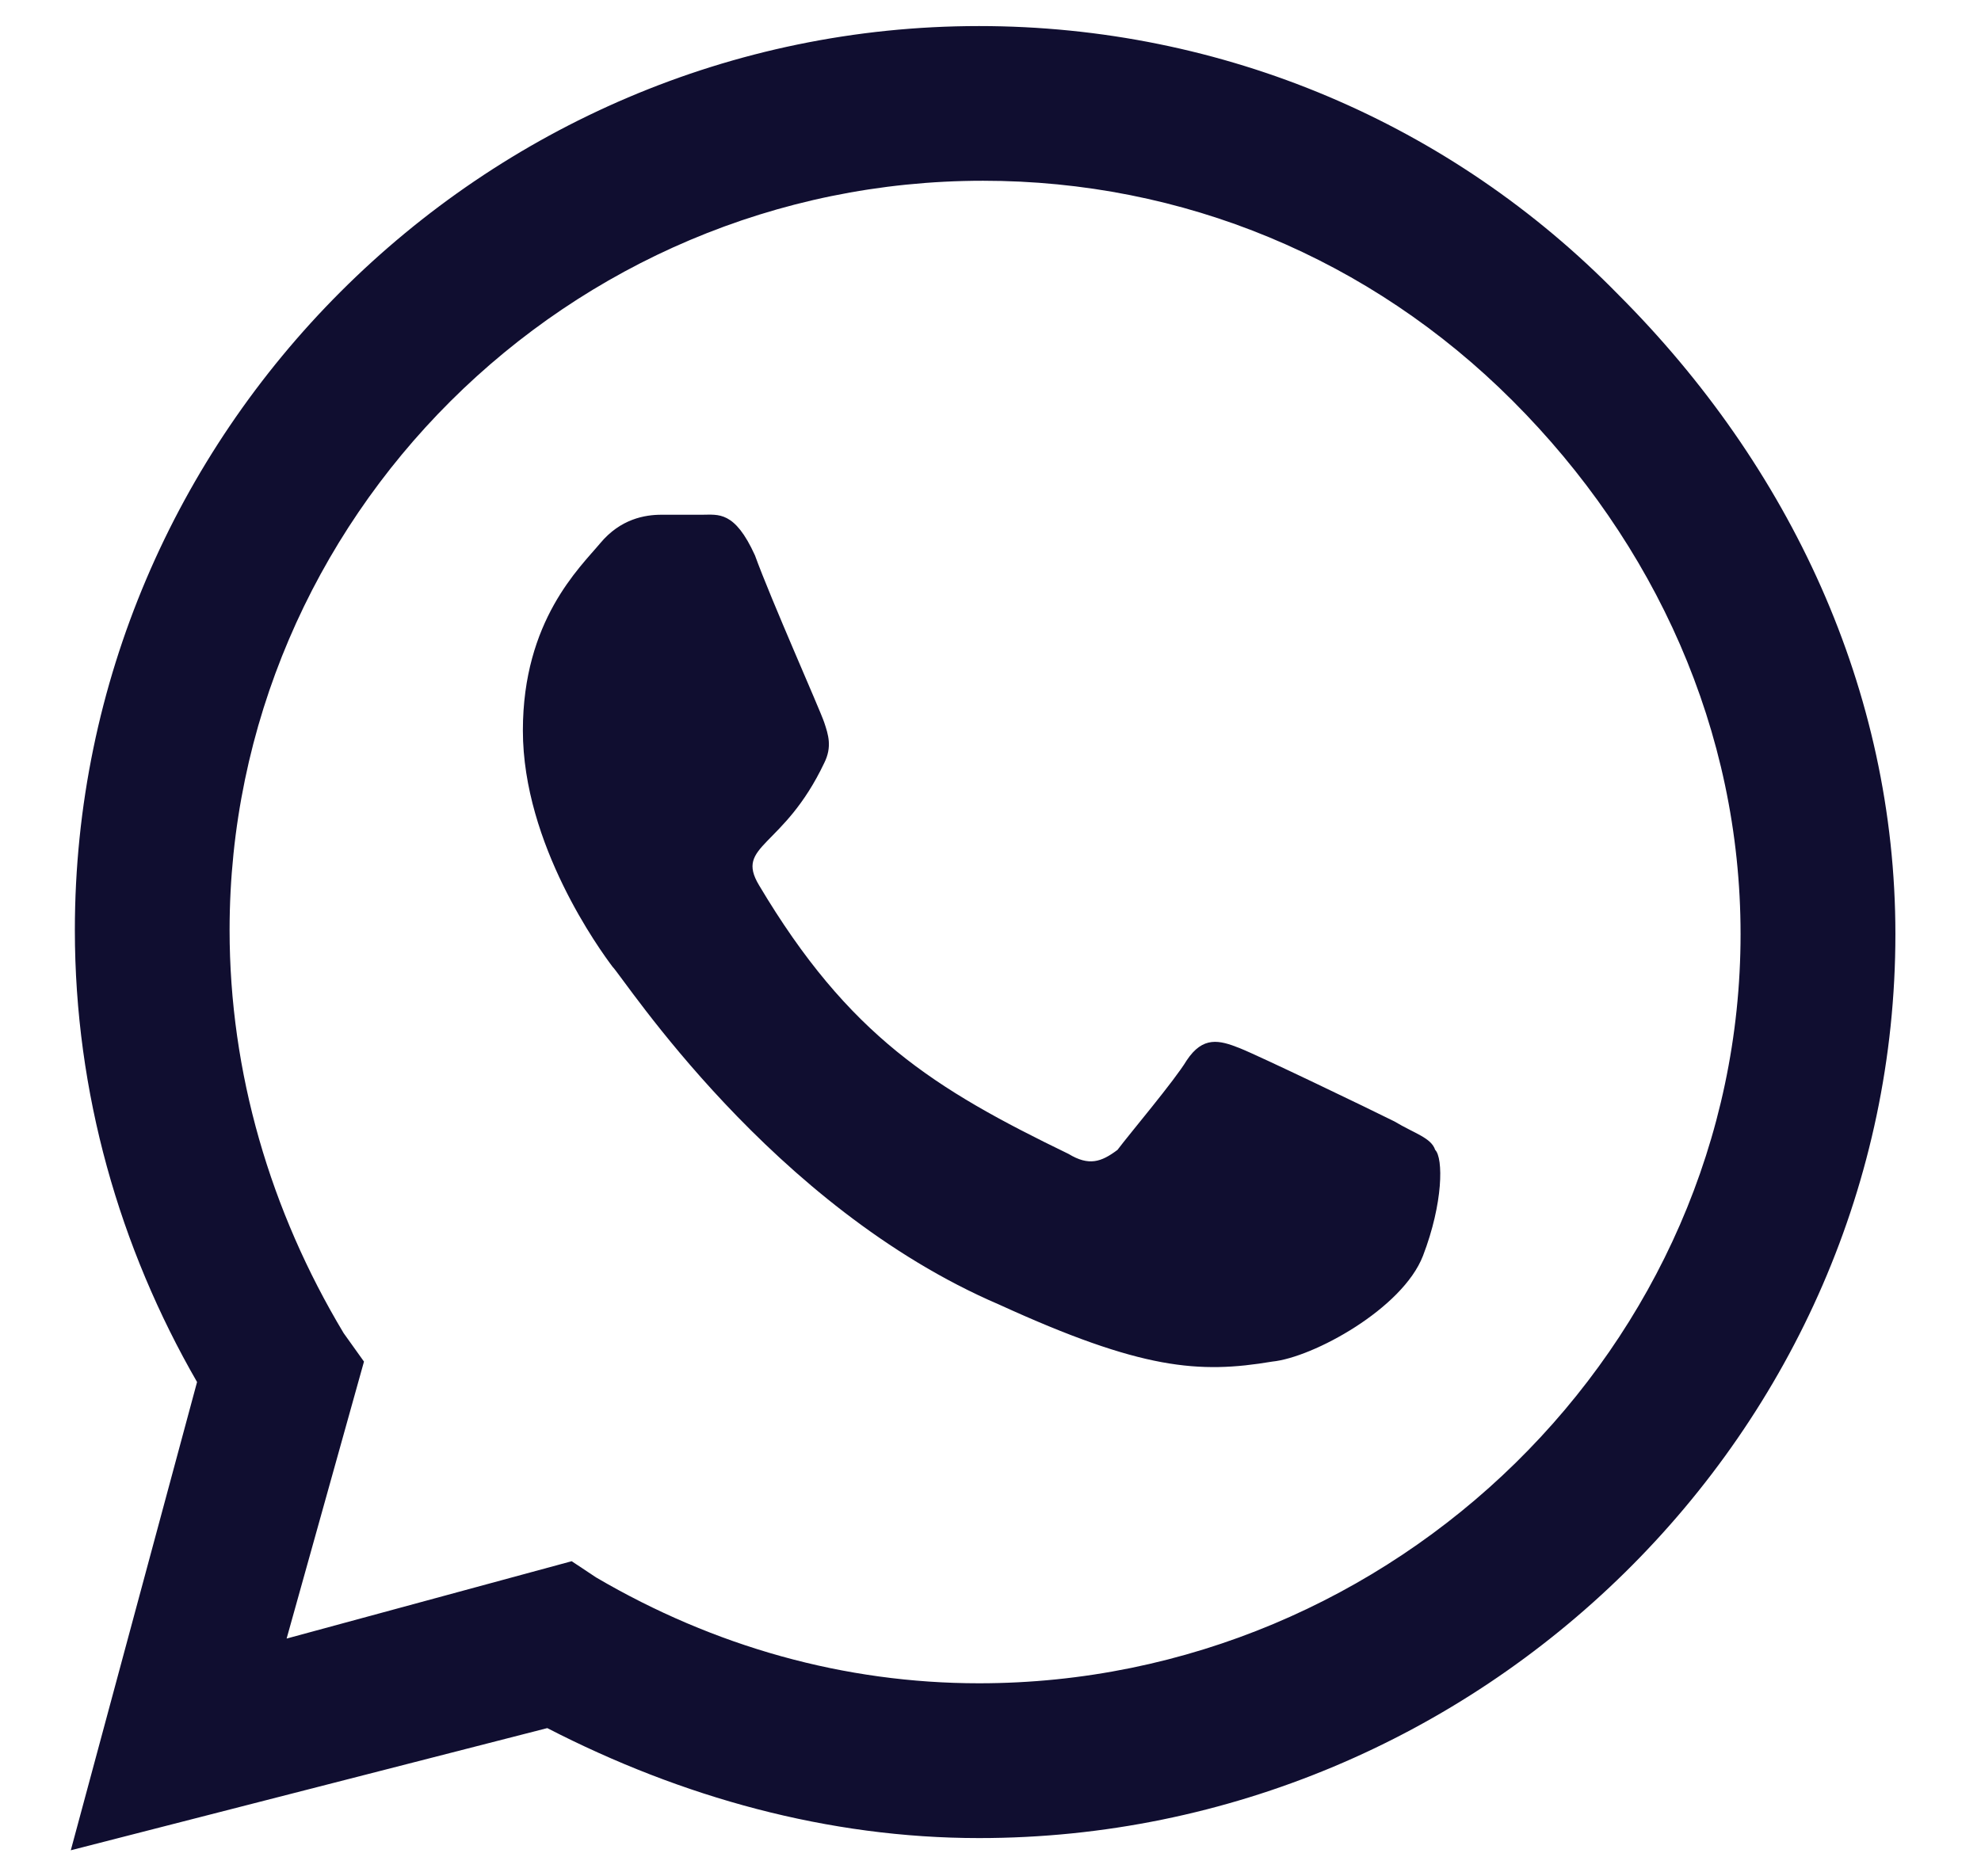
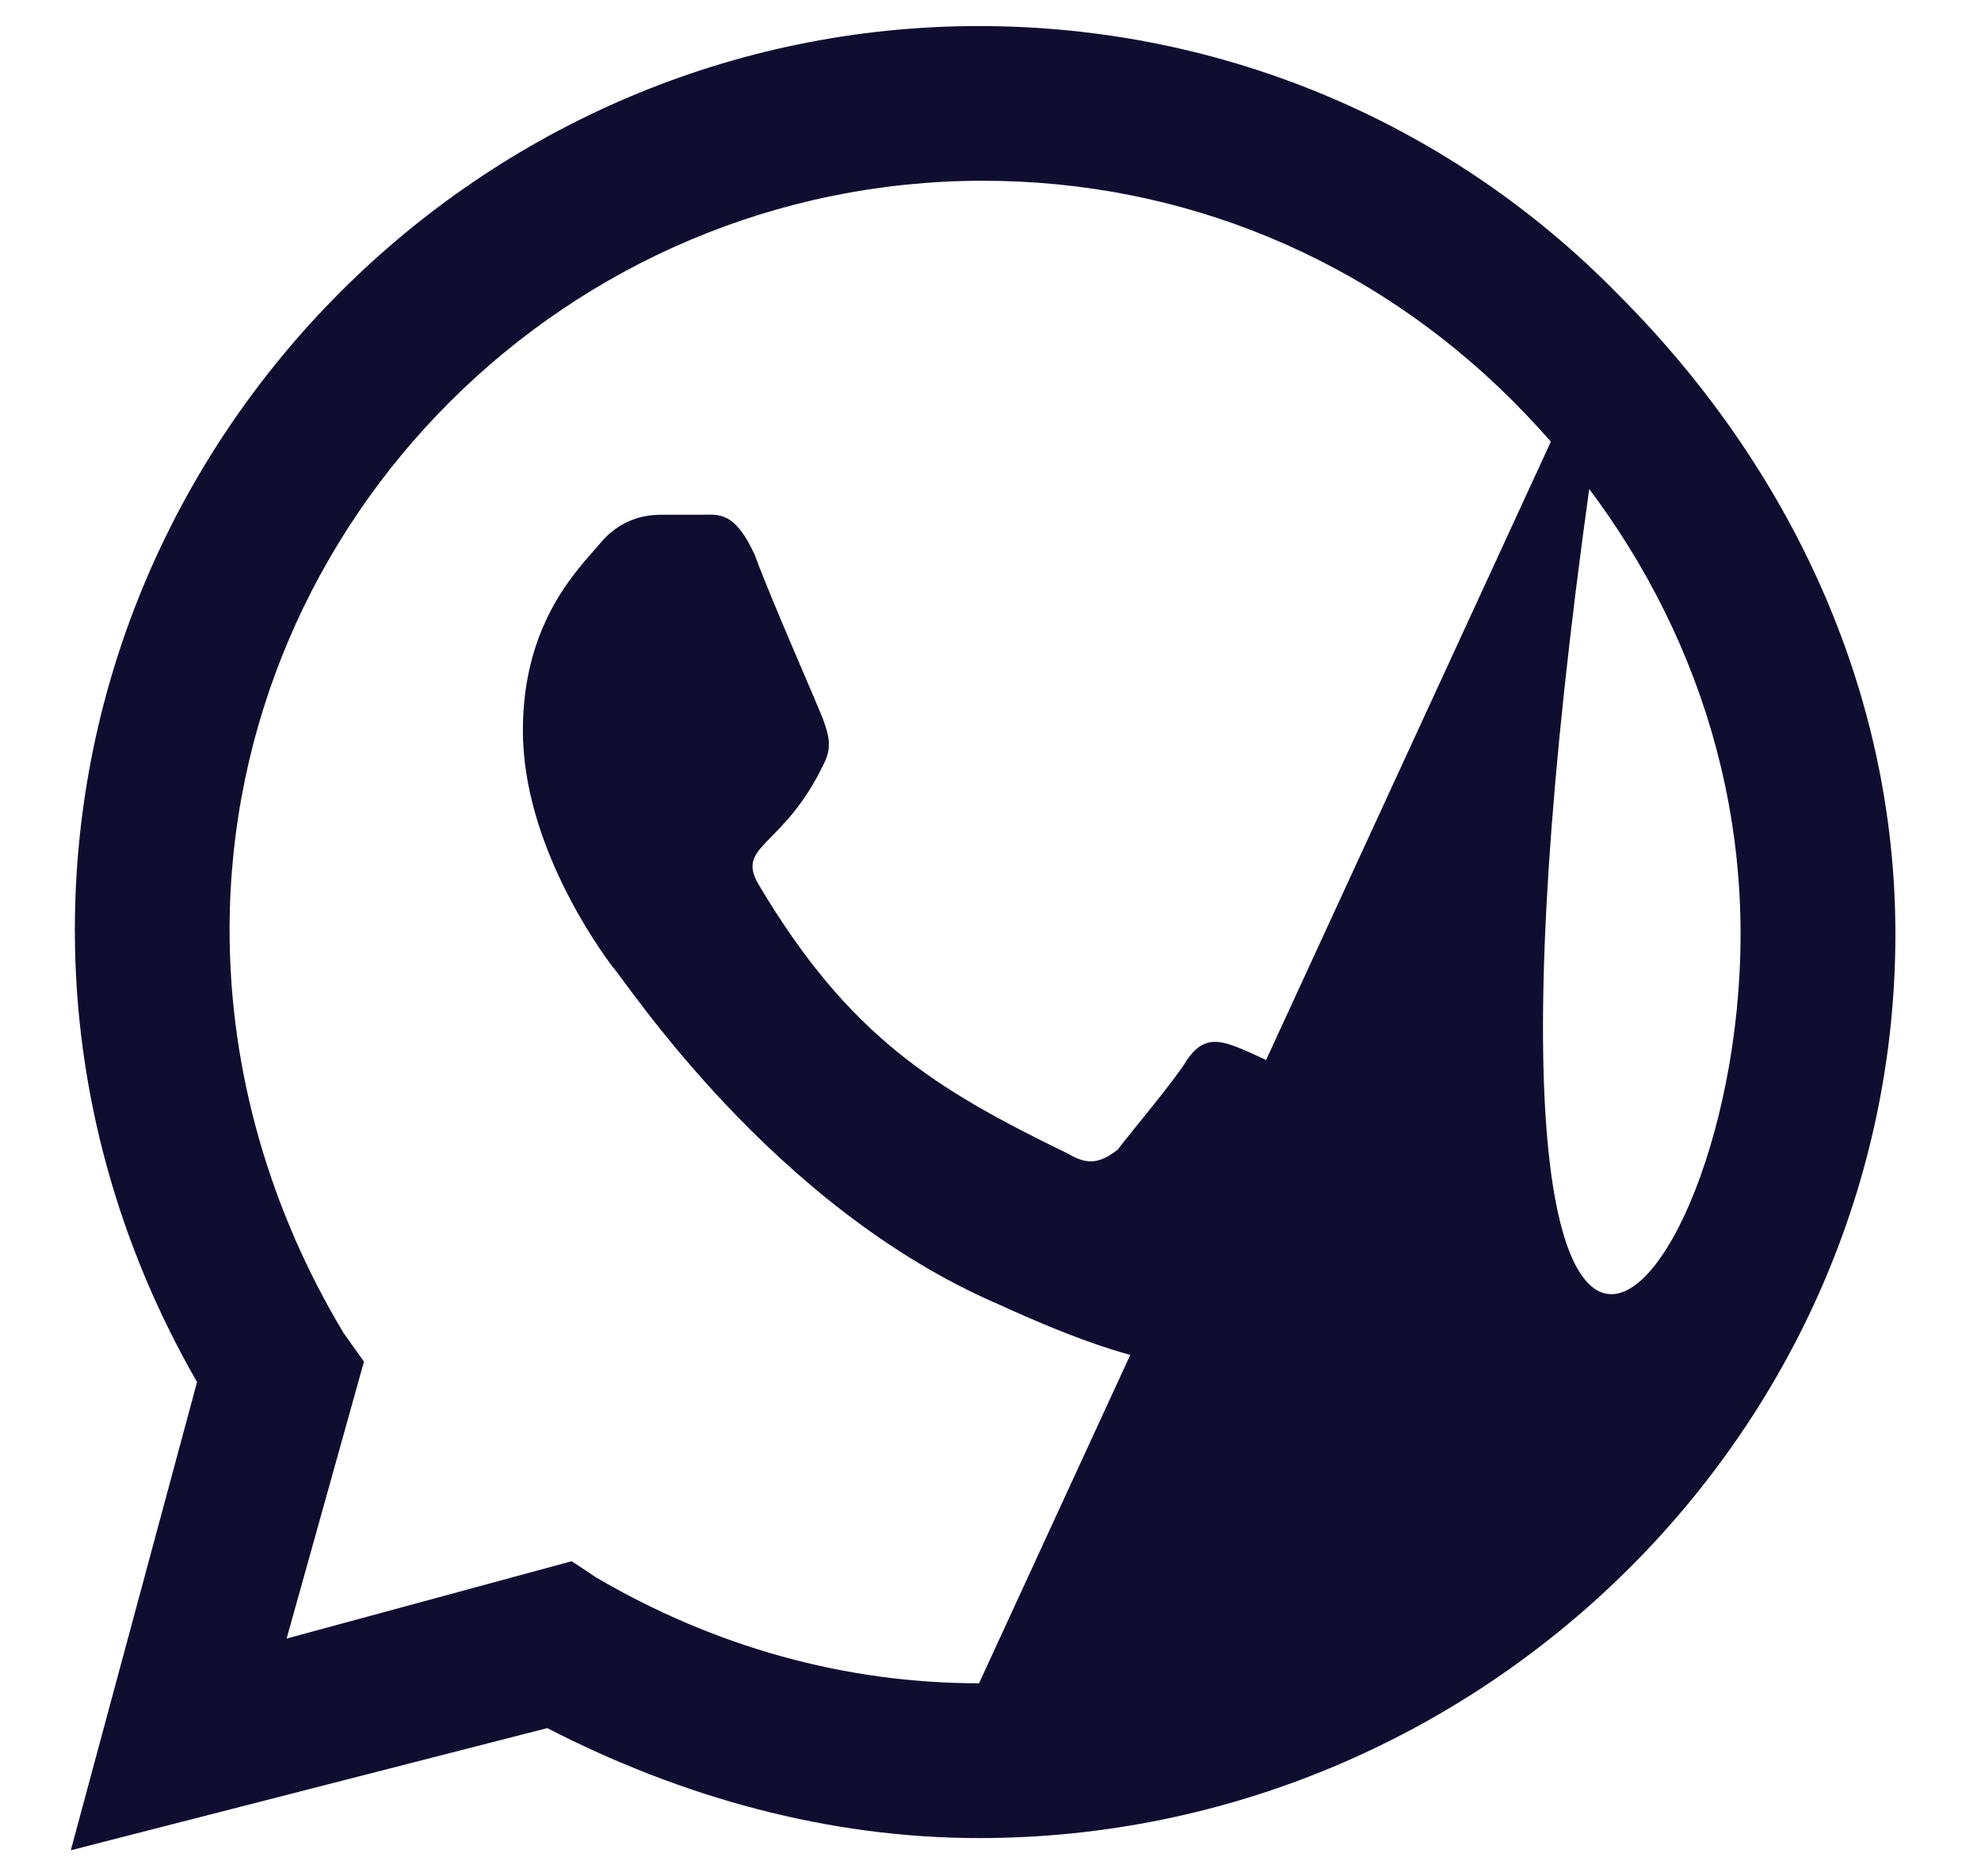
<svg xmlns="http://www.w3.org/2000/svg" width="19" height="18" viewBox="0 0 19 18" fill="none">
-   <path d="M15.523 2.828C17.163 4.469 18.179 6.617 18.179 8.961C18.179 13.727 14.194 17.633 9.39 17.633C7.944 17.633 6.538 17.242 5.249 16.578L0.679 17.75L1.89 13.258C1.147 11.969 0.718 10.484 0.718 8.922C0.718 4.156 4.624 0.25 9.39 0.25C11.733 0.25 13.921 1.188 15.523 2.828ZM9.39 16.148C13.374 16.148 16.694 12.906 16.694 8.961C16.694 7.008 15.874 5.211 14.507 3.844C13.14 2.477 11.343 1.734 9.429 1.734C5.444 1.734 2.202 4.977 2.202 8.922C2.202 10.289 2.593 11.617 3.296 12.789L3.491 13.062L2.749 15.719L5.483 14.977L5.718 15.133C6.851 15.797 8.101 16.148 9.39 16.148ZM13.374 10.758C13.569 10.875 13.726 10.914 13.765 11.031C13.843 11.109 13.843 11.539 13.648 12.047C13.452 12.555 12.593 13.023 12.202 13.062C11.499 13.18 10.952 13.141 9.585 12.516C7.397 11.578 5.991 9.391 5.874 9.273C5.757 9.117 5.015 8.102 5.015 7.008C5.015 5.953 5.562 5.445 5.757 5.211C5.952 4.977 6.187 4.938 6.343 4.938C6.46 4.938 6.616 4.938 6.733 4.938C6.89 4.938 7.046 4.898 7.241 5.328C7.397 5.758 7.866 6.812 7.905 6.93C7.944 7.047 7.983 7.164 7.905 7.32C7.515 8.141 7.046 8.102 7.28 8.492C8.14 9.938 8.96 10.445 10.249 11.07C10.444 11.188 10.562 11.148 10.718 11.031C10.835 10.875 11.265 10.367 11.382 10.172C11.538 9.938 11.694 9.977 11.89 10.055C12.085 10.133 13.14 10.641 13.374 10.758Z" fill="#100E30" />
+   <path d="M15.523 2.828C17.163 4.469 18.179 6.617 18.179 8.961C18.179 13.727 14.194 17.633 9.39 17.633C7.944 17.633 6.538 17.242 5.249 16.578L0.679 17.75L1.89 13.258C1.147 11.969 0.718 10.484 0.718 8.922C0.718 4.156 4.624 0.25 9.39 0.25C11.733 0.25 13.921 1.188 15.523 2.828ZC13.374 16.148 16.694 12.906 16.694 8.961C16.694 7.008 15.874 5.211 14.507 3.844C13.14 2.477 11.343 1.734 9.429 1.734C5.444 1.734 2.202 4.977 2.202 8.922C2.202 10.289 2.593 11.617 3.296 12.789L3.491 13.062L2.749 15.719L5.483 14.977L5.718 15.133C6.851 15.797 8.101 16.148 9.39 16.148ZM13.374 10.758C13.569 10.875 13.726 10.914 13.765 11.031C13.843 11.109 13.843 11.539 13.648 12.047C13.452 12.555 12.593 13.023 12.202 13.062C11.499 13.18 10.952 13.141 9.585 12.516C7.397 11.578 5.991 9.391 5.874 9.273C5.757 9.117 5.015 8.102 5.015 7.008C5.015 5.953 5.562 5.445 5.757 5.211C5.952 4.977 6.187 4.938 6.343 4.938C6.46 4.938 6.616 4.938 6.733 4.938C6.89 4.938 7.046 4.898 7.241 5.328C7.397 5.758 7.866 6.812 7.905 6.93C7.944 7.047 7.983 7.164 7.905 7.32C7.515 8.141 7.046 8.102 7.28 8.492C8.14 9.938 8.96 10.445 10.249 11.07C10.444 11.188 10.562 11.148 10.718 11.031C10.835 10.875 11.265 10.367 11.382 10.172C11.538 9.938 11.694 9.977 11.89 10.055C12.085 10.133 13.14 10.641 13.374 10.758Z" fill="#100E30" />
</svg>